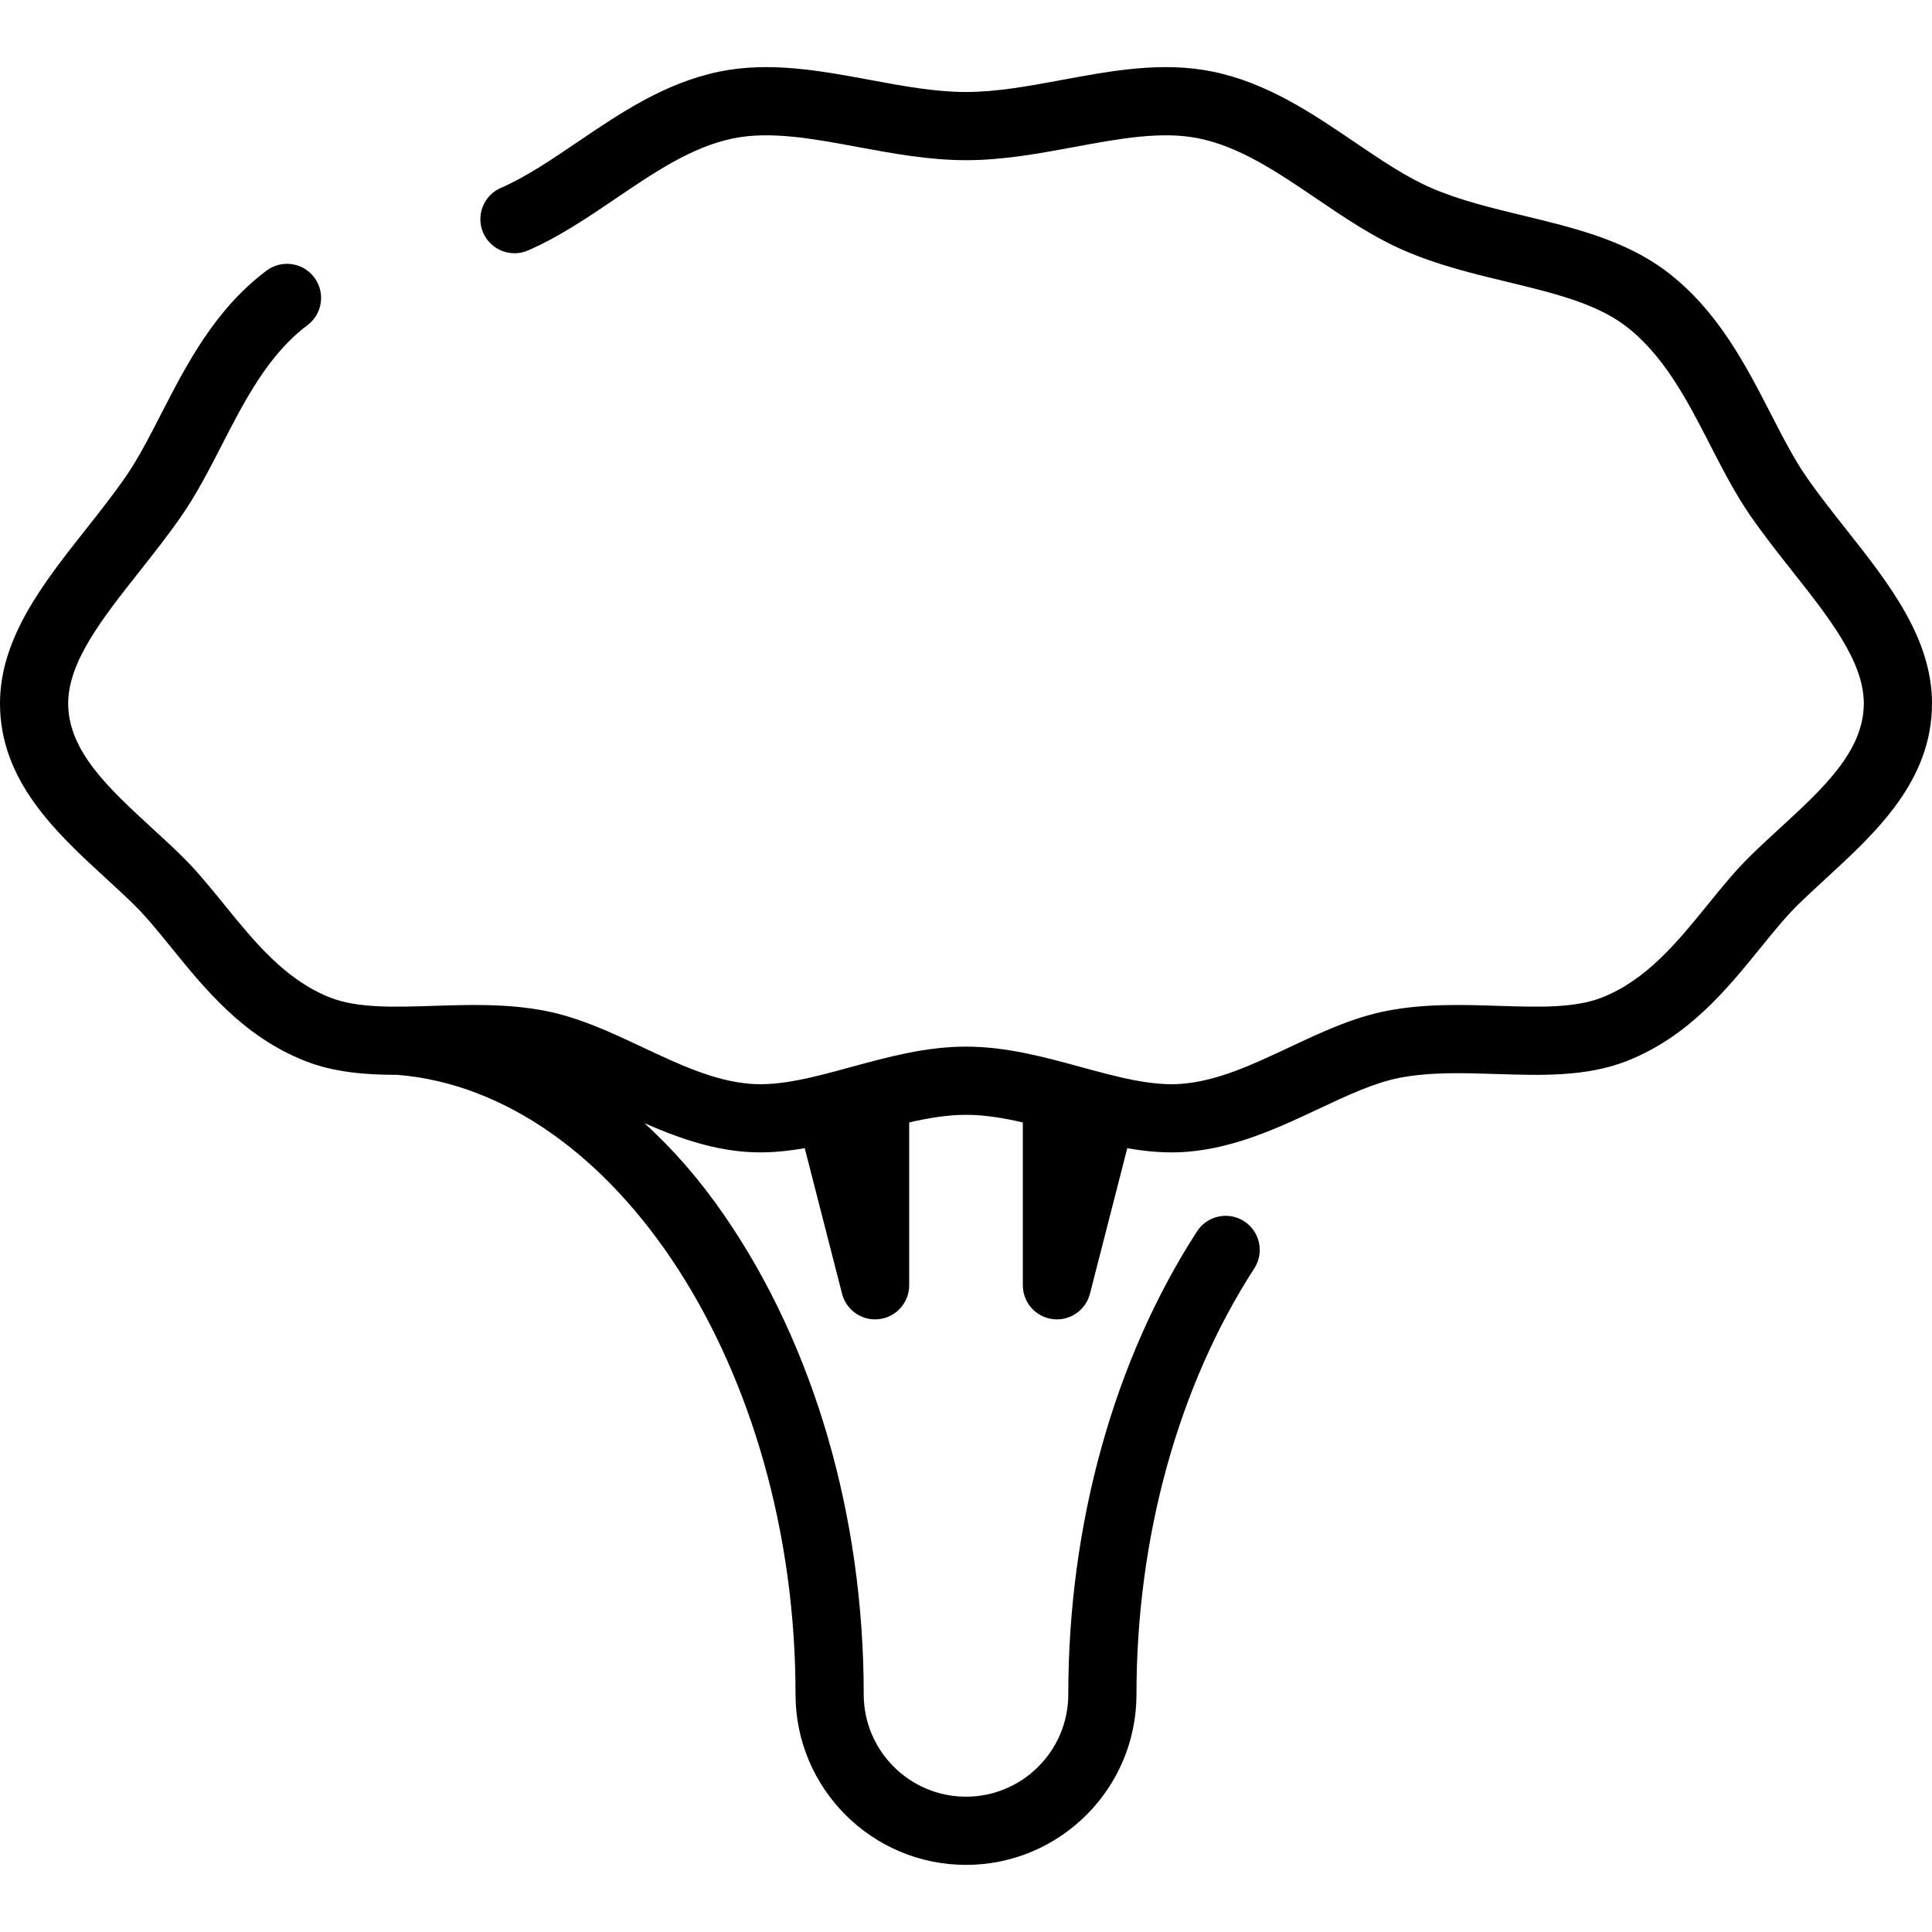
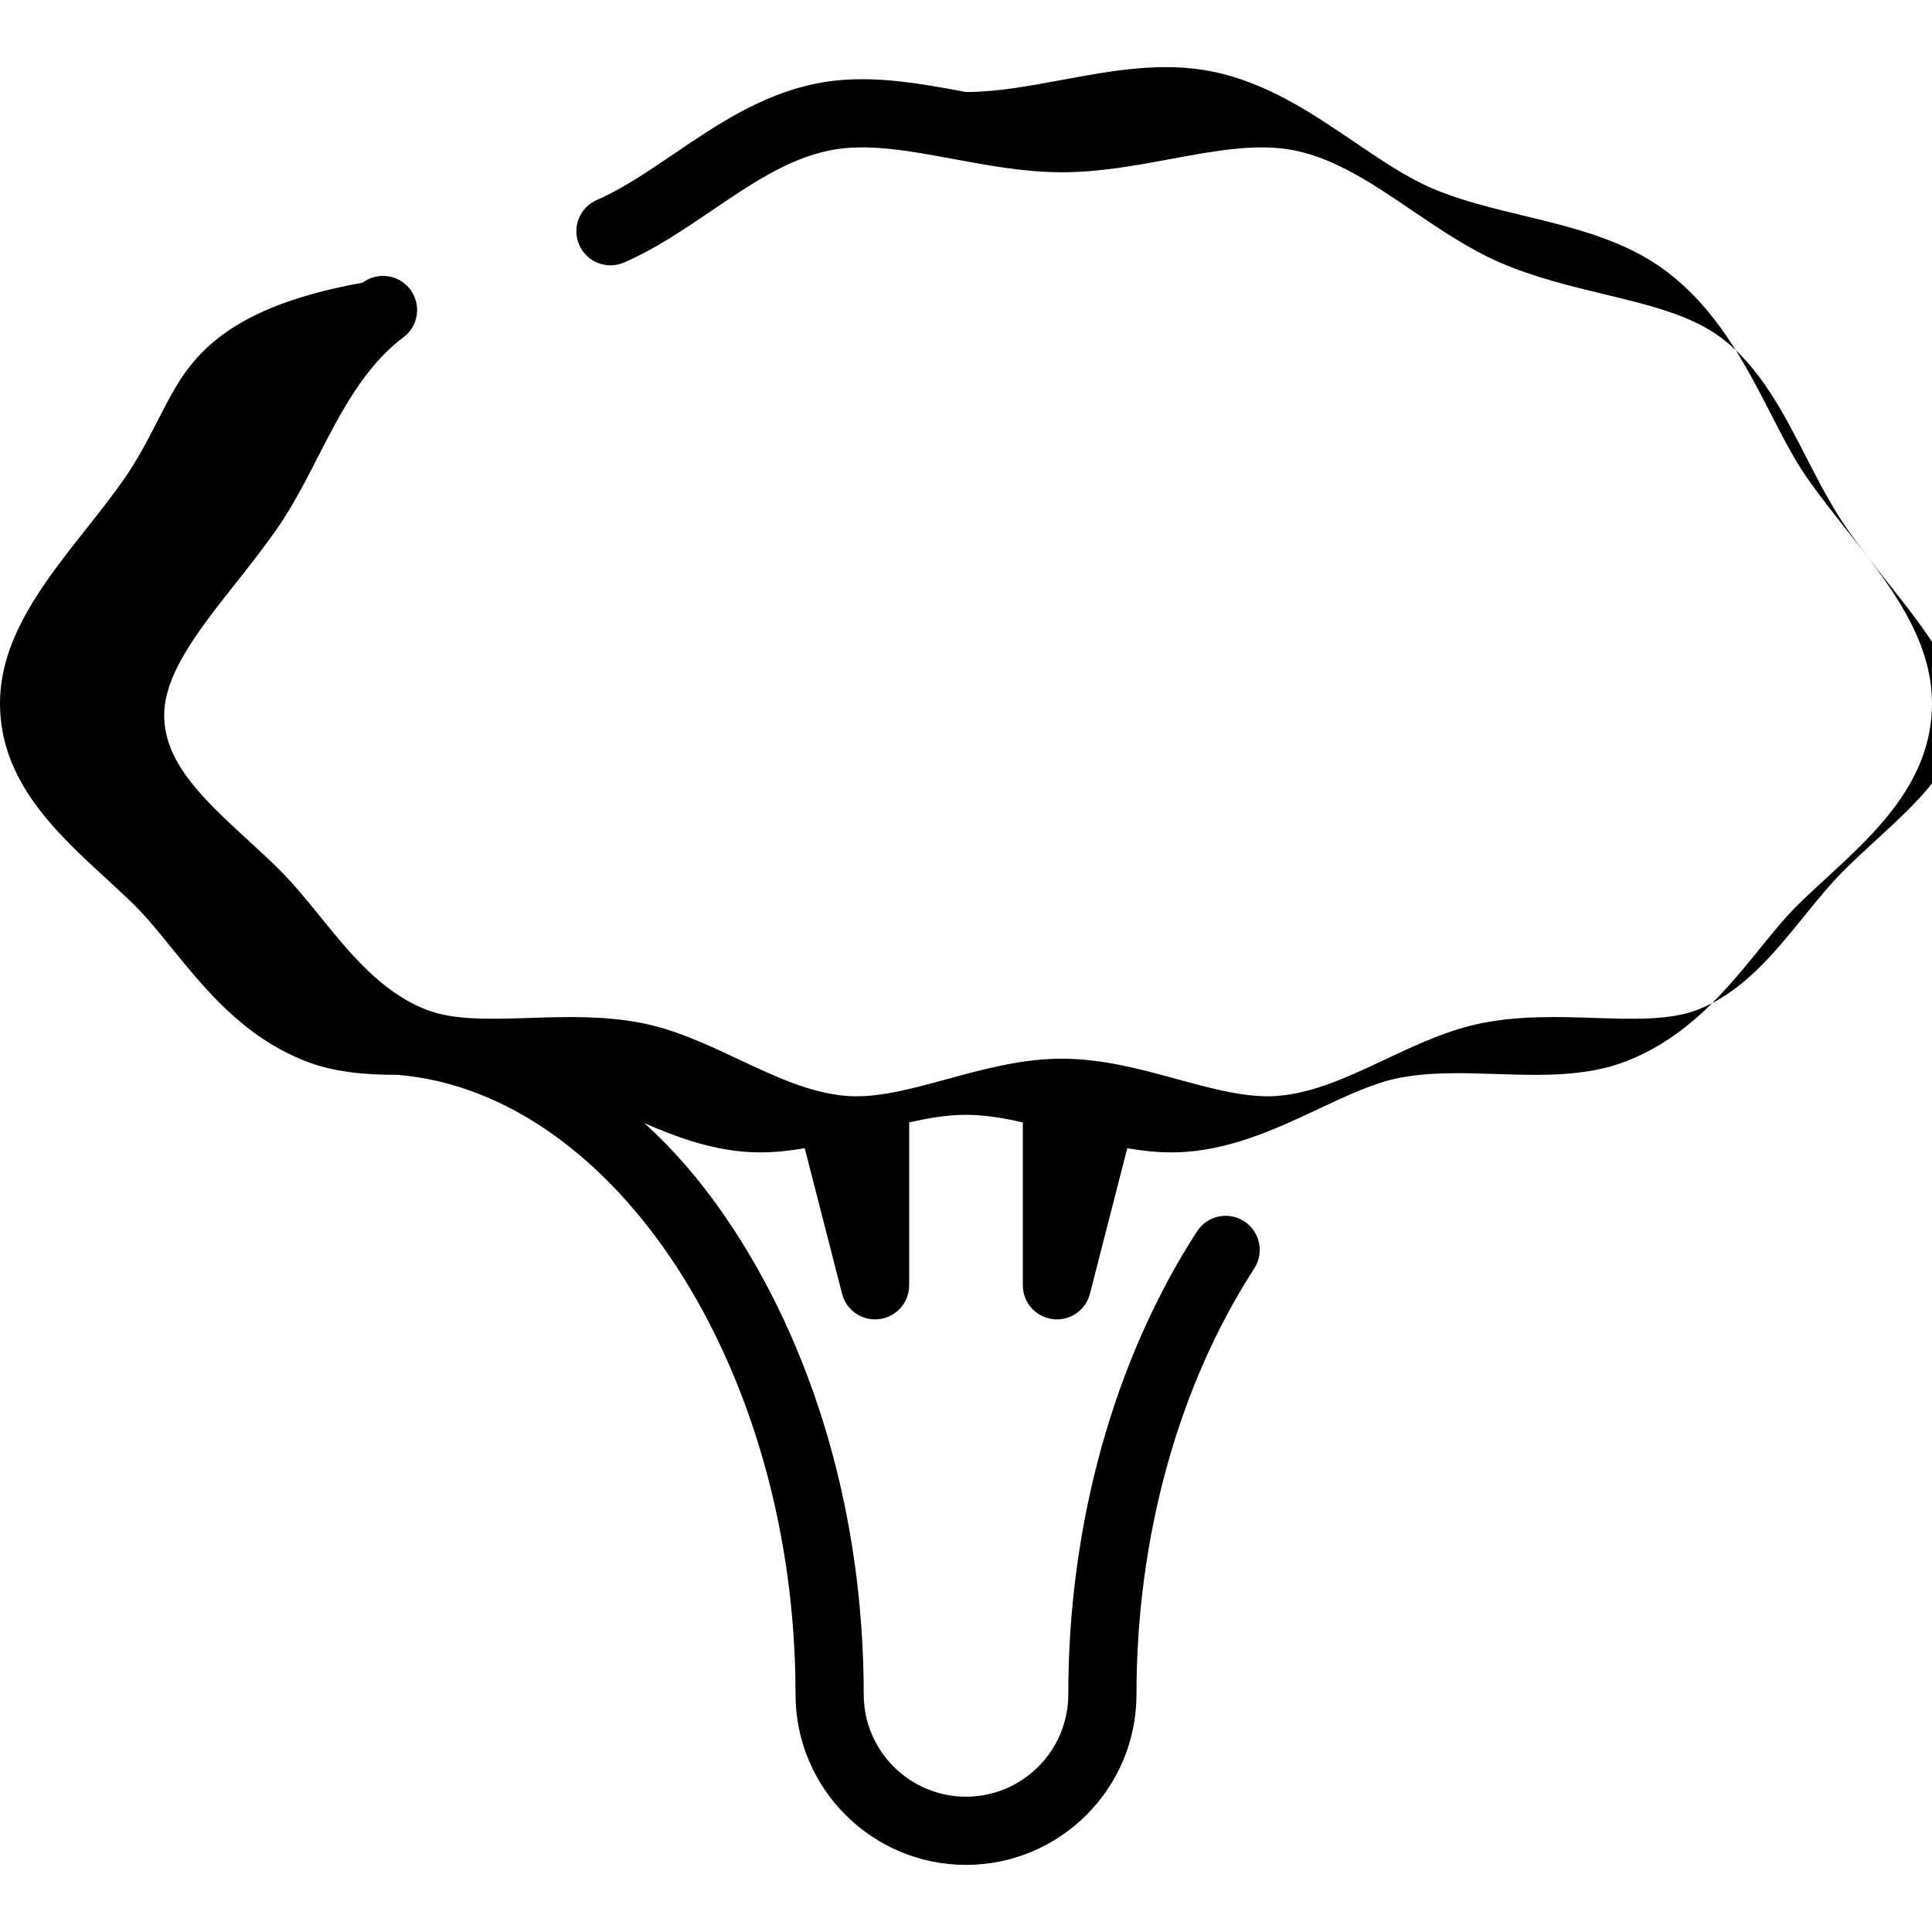
<svg xmlns="http://www.w3.org/2000/svg" fill="#000000" height="800px" width="800px" version="1.1" id="Layer_1" viewBox="0 0 512 512" xml:space="preserve">
  <g>
    <g>
-       <path d="M489.318,140.37c-3.582-4.532-7.285-9.218-10.55-13.919c-3.327-4.79-6.31-10.598-9.468-16.745    c-6.681-13.007-14.254-27.75-27.952-37.992c-10.828-8.097-24.407-11.374-37.539-14.543c-8.357-2.017-16.995-4.102-24.547-7.381    c-6.644-2.884-13.246-7.36-20.235-12.1c-11.415-7.739-23.217-15.742-37.676-18.713c-13.305-2.734-26.83-0.225-39.908,2.2    c-8.882,1.647-17.272,3.203-25.442,3.203s-16.56-1.555-25.442-3.202c-13.079-2.426-26.604-4.935-39.912-2.2    c-14.458,2.971-26.26,10.974-37.675,18.713c-6.99,4.739-13.591,9.215-20.233,12.099c-4.578,1.988-6.676,7.309-4.69,11.887    c1.987,4.575,7.308,6.676,11.886,4.69c8.191-3.556,15.811-8.722,23.179-13.719c10.407-7.056,20.238-13.723,31.172-15.968    c9.846-2.026,21.084,0.06,32.979,2.266c9.294,1.724,18.905,3.506,28.737,3.506s19.443-1.782,28.737-3.506    c11.895-2.205,23.133-4.29,32.976-2.267c10.933,2.246,20.763,8.911,31.172,15.968c7.368,4.996,14.988,10.164,23.179,13.72    c8.987,3.901,18.401,6.174,27.505,8.37c11.88,2.868,23.103,5.577,30.957,11.451c10.353,7.74,16.63,19.958,22.699,31.775    c3.288,6.402,6.69,13.025,10.701,18.798c3.583,5.157,7.461,10.065,11.213,14.814c9.662,12.227,18.789,23.776,18.789,34.836    c0,12.62-10.772,22.523-22.177,33.007c-2.595,2.385-5.279,4.851-7.852,7.37c-3.998,3.912-7.584,8.329-11.378,13.006    c-7.935,9.779-16.141,19.891-28.009,24.566c-7.254,2.856-16.994,2.538-27.302,2.205c-9.627-0.311-19.581-0.635-29.708,1.323    c-8.958,1.732-17.501,5.749-25.764,9.634c-9.767,4.594-18.992,8.932-28.561,9.7c-8.049,0.647-17.096-1.823-26.677-4.438    c-9.761-2.664-19.852-5.418-30.5-5.418c-10.647,0-20.74,2.754-30.502,5.418c-9.579,2.614-18.627,5.086-26.677,4.438    c-9.571-0.77-18.797-5.107-28.564-9.701c-8.262-3.885-16.806-7.903-25.764-9.634c-10.126-1.958-20.079-1.632-29.708-1.323    c-10.311,0.335-20.051,0.652-27.302-2.206c-11.87-4.675-20.075-14.787-28.009-24.568c-3.794-4.677-7.379-9.094-11.376-13.006    c-2.574-2.519-5.257-4.986-7.854-7.372c-11.404-10.482-22.174-20.384-22.174-33.002c0-11.062,9.128-22.612,18.791-34.84    c3.75-4.747,7.629-9.656,11.211-14.811c4.012-5.777,7.413-12.398,10.701-18.799c6.069-11.817,12.345-24.034,22.697-31.775    c3.996-2.988,4.814-8.651,1.825-12.647c-2.986-3.994-8.647-4.81-12.647-1.826C56.953,81.955,49.381,96.698,42.7,109.704    c-3.159,6.149-6.142,11.957-9.468,16.747c-3.264,4.698-6.967,9.383-10.548,13.916C11.531,154.478,0,169.072,0,186.411    c0,20.551,14.883,34.233,28.014,46.305c2.608,2.399,5.072,4.663,7.444,6.985c3.256,3.188,6.523,7.213,9.982,11.476    c8.968,11.052,19.132,23.579,35.42,29.995c7.668,3.019,16.032,3.677,24.451,3.67c57.78,4.722,105.513,77.989,105.513,164.195    c0,24.911,20.266,45.176,45.176,45.176s45.176-20.266,45.176-45.176c0-41.677,11.087-81.768,31.218-112.893    c2.709-4.191,1.51-9.783-2.68-12.494c-4.189-2.708-9.782-1.51-12.494,2.68c-21.998,34.012-34.114,77.59-34.114,122.706    c0,14.946-12.16,27.106-27.106,27.106c-14.947,0-27.106-12.16-27.106-27.106c0-47.193-13.088-92.23-36.853-126.815    c-6.587-9.586-13.722-17.751-21.302-24.592c8.174,3.6,17.079,6.836,26.636,7.603c1.376,0.111,2.748,0.163,4.118,0.163    c3.951,0,7.875-0.441,11.768-1.119l9.893,38.582c1.035,4.037,4.672,6.792,8.745,6.792c0.377,0,0.757-0.024,1.138-0.072    c4.516-0.571,7.904-4.412,7.904-8.964v-43.156c5.15-1.187,10.157-2.02,15.059-2.02c4.902,0,9.909,0.834,15.059,2.021v43.155    c0,4.553,3.388,8.394,7.905,8.964c0.381,0.048,0.761,0.072,1.137,0.072c4.073,0,7.709-2.755,8.745-6.792l9.891-38.573    c5.243,0.914,10.544,1.381,15.885,0.948c12.843-1.03,24.512-6.517,34.806-11.359c7.592-3.57,14.762-6.943,21.505-8.246    c8.135-1.572,17.06-1.282,25.69-1.002c11.694,0.382,23.783,0.772,34.511-3.451c16.288-6.416,26.451-18.943,35.418-29.992    c3.46-4.263,6.727-8.29,9.985-11.476c2.373-2.321,4.836-4.586,7.444-6.984C497.115,220.649,512,206.966,512,186.411    C512,169.073,500.47,154.48,489.318,140.37z" />
+       <path d="M489.318,140.37c-3.582-4.532-7.285-9.218-10.55-13.919c-3.327-4.79-6.31-10.598-9.468-16.745    c-6.681-13.007-14.254-27.75-27.952-37.992c-10.828-8.097-24.407-11.374-37.539-14.543c-8.357-2.017-16.995-4.102-24.547-7.381    c-6.644-2.884-13.246-7.36-20.235-12.1c-11.415-7.739-23.217-15.742-37.676-18.713c-13.305-2.734-26.83-0.225-39.908,2.2    c-8.882,1.647-17.272,3.203-25.442,3.203c-13.079-2.426-26.604-4.935-39.912-2.2    c-14.458,2.971-26.26,10.974-37.675,18.713c-6.99,4.739-13.591,9.215-20.233,12.099c-4.578,1.988-6.676,7.309-4.69,11.887    c1.987,4.575,7.308,6.676,11.886,4.69c8.191-3.556,15.811-8.722,23.179-13.719c10.407-7.056,20.238-13.723,31.172-15.968    c9.846-2.026,21.084,0.06,32.979,2.266c9.294,1.724,18.905,3.506,28.737,3.506s19.443-1.782,28.737-3.506    c11.895-2.205,23.133-4.29,32.976-2.267c10.933,2.246,20.763,8.911,31.172,15.968c7.368,4.996,14.988,10.164,23.179,13.72    c8.987,3.901,18.401,6.174,27.505,8.37c11.88,2.868,23.103,5.577,30.957,11.451c10.353,7.74,16.63,19.958,22.699,31.775    c3.288,6.402,6.69,13.025,10.701,18.798c3.583,5.157,7.461,10.065,11.213,14.814c9.662,12.227,18.789,23.776,18.789,34.836    c0,12.62-10.772,22.523-22.177,33.007c-2.595,2.385-5.279,4.851-7.852,7.37c-3.998,3.912-7.584,8.329-11.378,13.006    c-7.935,9.779-16.141,19.891-28.009,24.566c-7.254,2.856-16.994,2.538-27.302,2.205c-9.627-0.311-19.581-0.635-29.708,1.323    c-8.958,1.732-17.501,5.749-25.764,9.634c-9.767,4.594-18.992,8.932-28.561,9.7c-8.049,0.647-17.096-1.823-26.677-4.438    c-9.761-2.664-19.852-5.418-30.5-5.418c-10.647,0-20.74,2.754-30.502,5.418c-9.579,2.614-18.627,5.086-26.677,4.438    c-9.571-0.77-18.797-5.107-28.564-9.701c-8.262-3.885-16.806-7.903-25.764-9.634c-10.126-1.958-20.079-1.632-29.708-1.323    c-10.311,0.335-20.051,0.652-27.302-2.206c-11.87-4.675-20.075-14.787-28.009-24.568c-3.794-4.677-7.379-9.094-11.376-13.006    c-2.574-2.519-5.257-4.986-7.854-7.372c-11.404-10.482-22.174-20.384-22.174-33.002c0-11.062,9.128-22.612,18.791-34.84    c3.75-4.747,7.629-9.656,11.211-14.811c4.012-5.777,7.413-12.398,10.701-18.799c6.069-11.817,12.345-24.034,22.697-31.775    c3.996-2.988,4.814-8.651,1.825-12.647c-2.986-3.994-8.647-4.81-12.647-1.826C56.953,81.955,49.381,96.698,42.7,109.704    c-3.159,6.149-6.142,11.957-9.468,16.747c-3.264,4.698-6.967,9.383-10.548,13.916C11.531,154.478,0,169.072,0,186.411    c0,20.551,14.883,34.233,28.014,46.305c2.608,2.399,5.072,4.663,7.444,6.985c3.256,3.188,6.523,7.213,9.982,11.476    c8.968,11.052,19.132,23.579,35.42,29.995c7.668,3.019,16.032,3.677,24.451,3.67c57.78,4.722,105.513,77.989,105.513,164.195    c0,24.911,20.266,45.176,45.176,45.176s45.176-20.266,45.176-45.176c0-41.677,11.087-81.768,31.218-112.893    c2.709-4.191,1.51-9.783-2.68-12.494c-4.189-2.708-9.782-1.51-12.494,2.68c-21.998,34.012-34.114,77.59-34.114,122.706    c0,14.946-12.16,27.106-27.106,27.106c-14.947,0-27.106-12.16-27.106-27.106c0-47.193-13.088-92.23-36.853-126.815    c-6.587-9.586-13.722-17.751-21.302-24.592c8.174,3.6,17.079,6.836,26.636,7.603c1.376,0.111,2.748,0.163,4.118,0.163    c3.951,0,7.875-0.441,11.768-1.119l9.893,38.582c1.035,4.037,4.672,6.792,8.745,6.792c0.377,0,0.757-0.024,1.138-0.072    c4.516-0.571,7.904-4.412,7.904-8.964v-43.156c5.15-1.187,10.157-2.02,15.059-2.02c4.902,0,9.909,0.834,15.059,2.021v43.155    c0,4.553,3.388,8.394,7.905,8.964c0.381,0.048,0.761,0.072,1.137,0.072c4.073,0,7.709-2.755,8.745-6.792l9.891-38.573    c5.243,0.914,10.544,1.381,15.885,0.948c12.843-1.03,24.512-6.517,34.806-11.359c7.592-3.57,14.762-6.943,21.505-8.246    c8.135-1.572,17.06-1.282,25.69-1.002c11.694,0.382,23.783,0.772,34.511-3.451c16.288-6.416,26.451-18.943,35.418-29.992    c3.46-4.263,6.727-8.29,9.985-11.476c2.373-2.321,4.836-4.586,7.444-6.984C497.115,220.649,512,206.966,512,186.411    C512,169.073,500.47,154.48,489.318,140.37z" />
    </g>
  </g>
</svg>